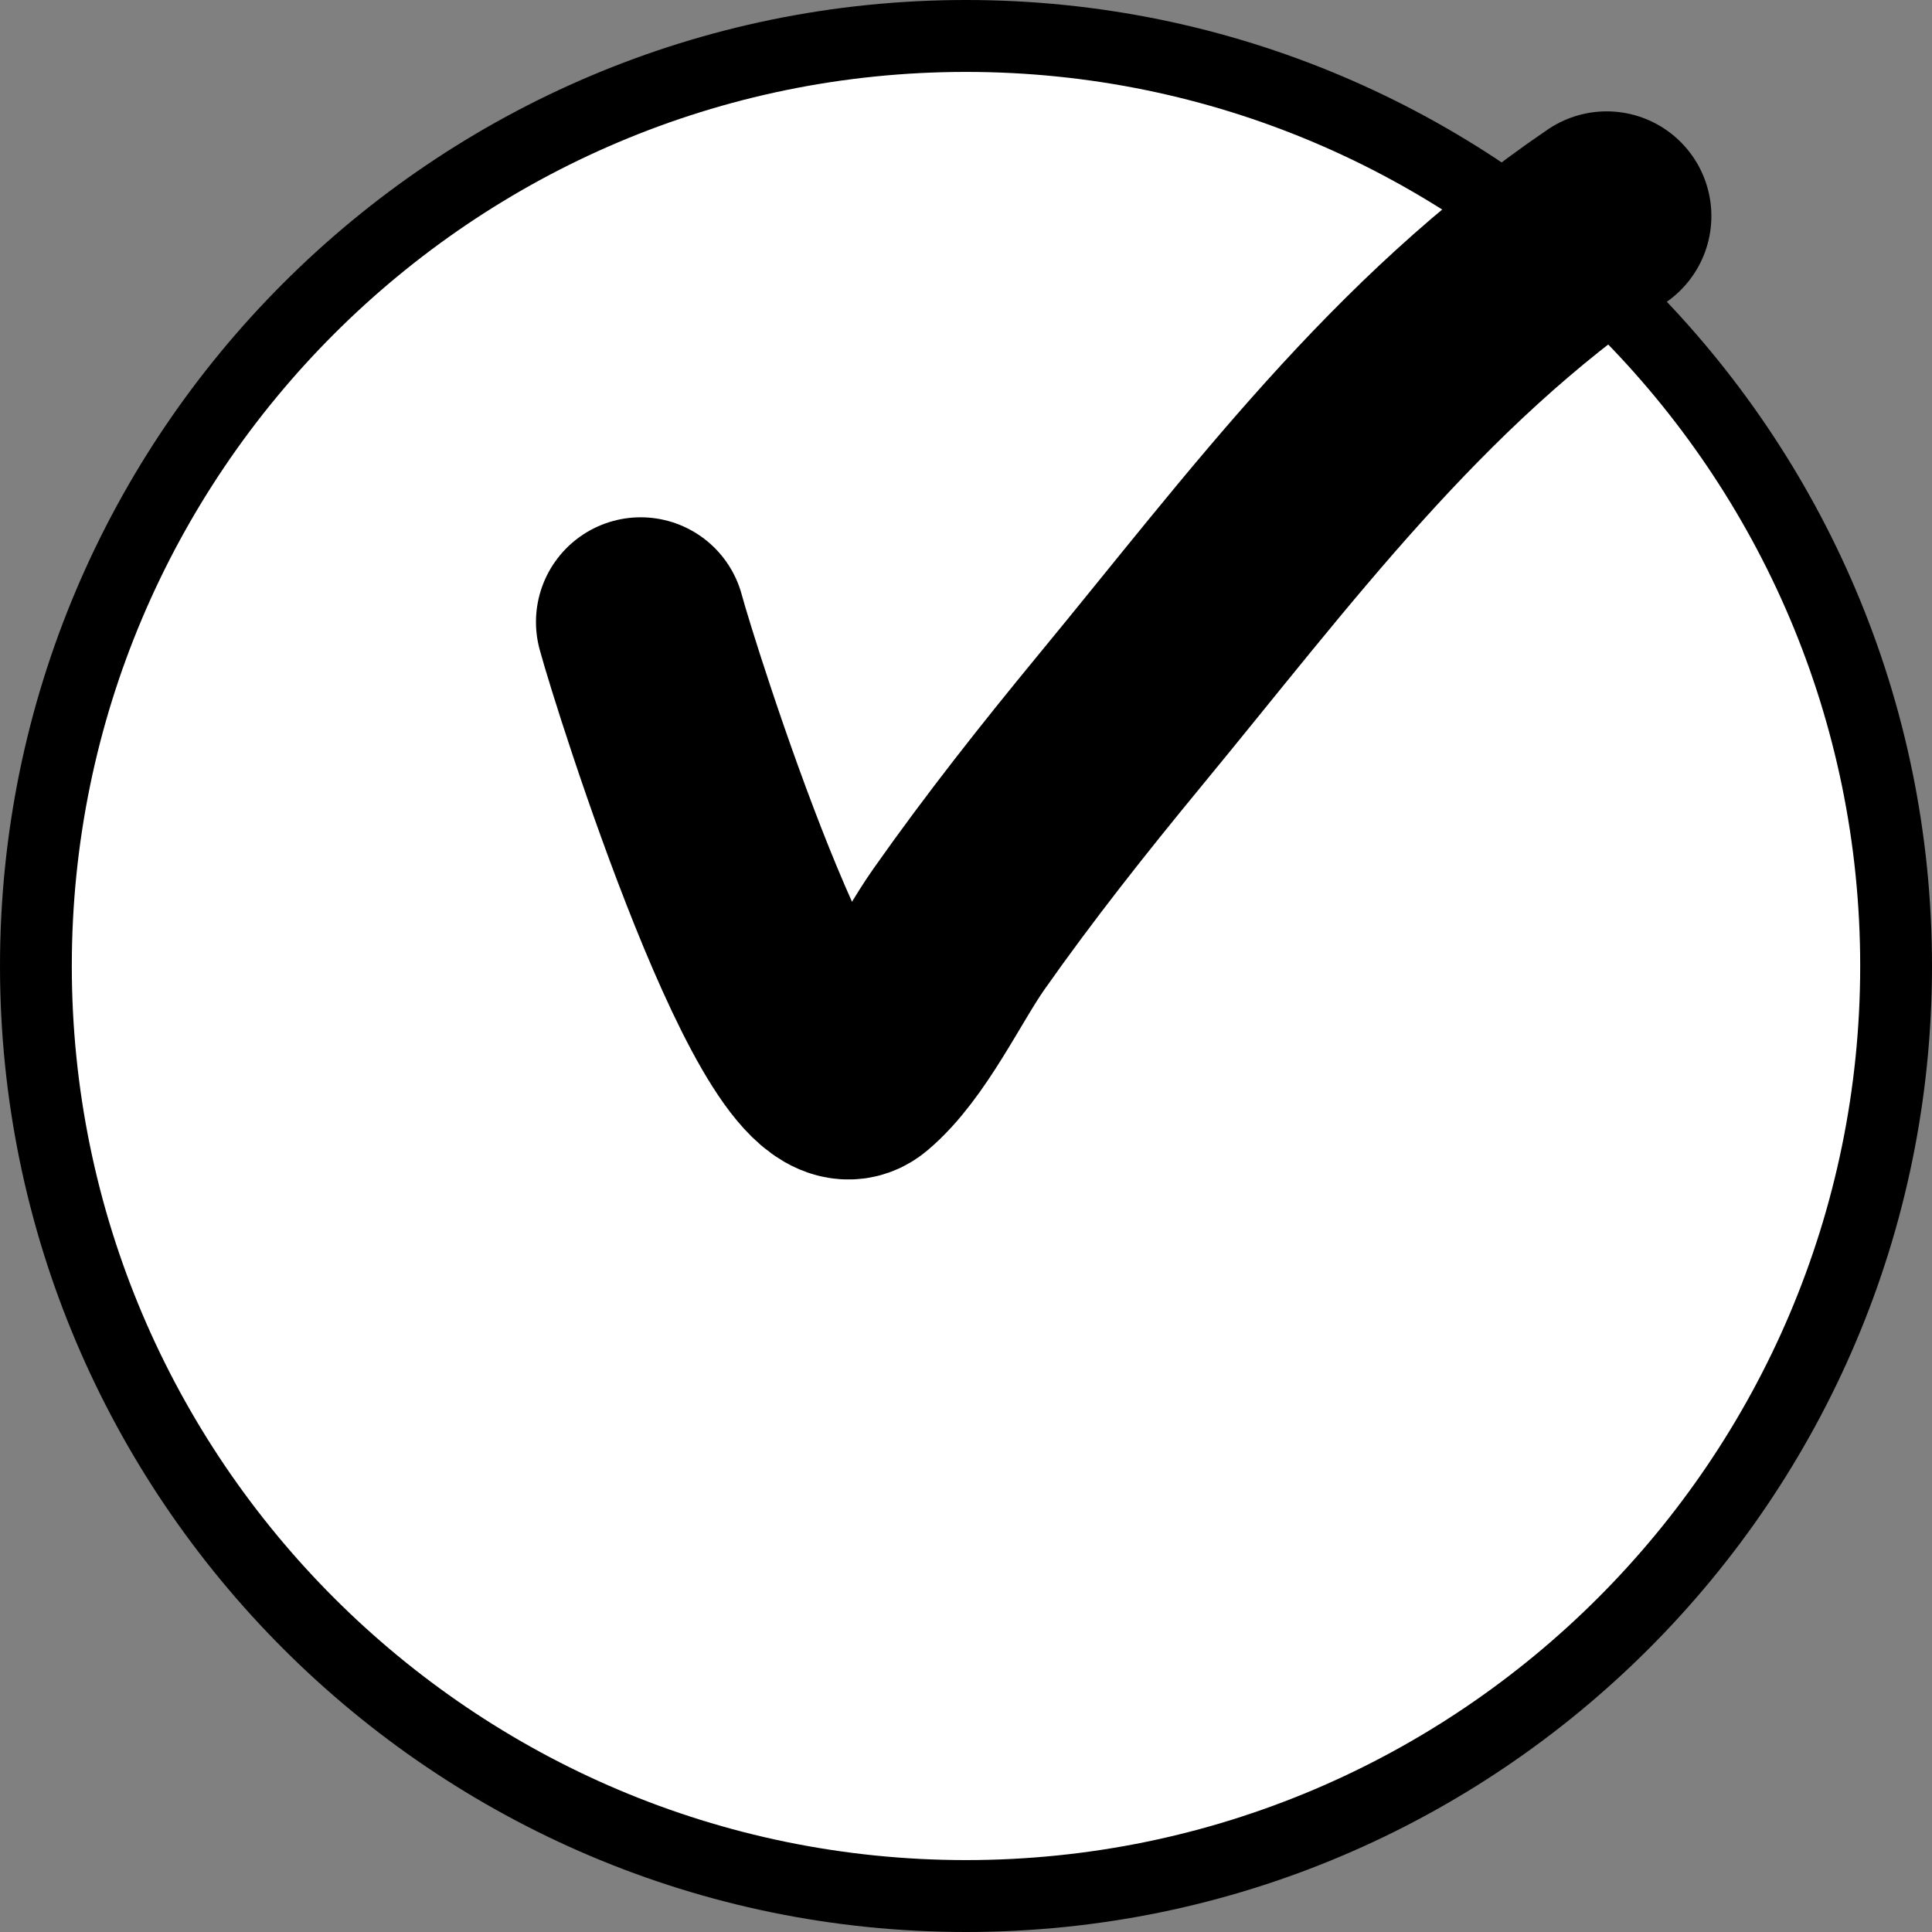
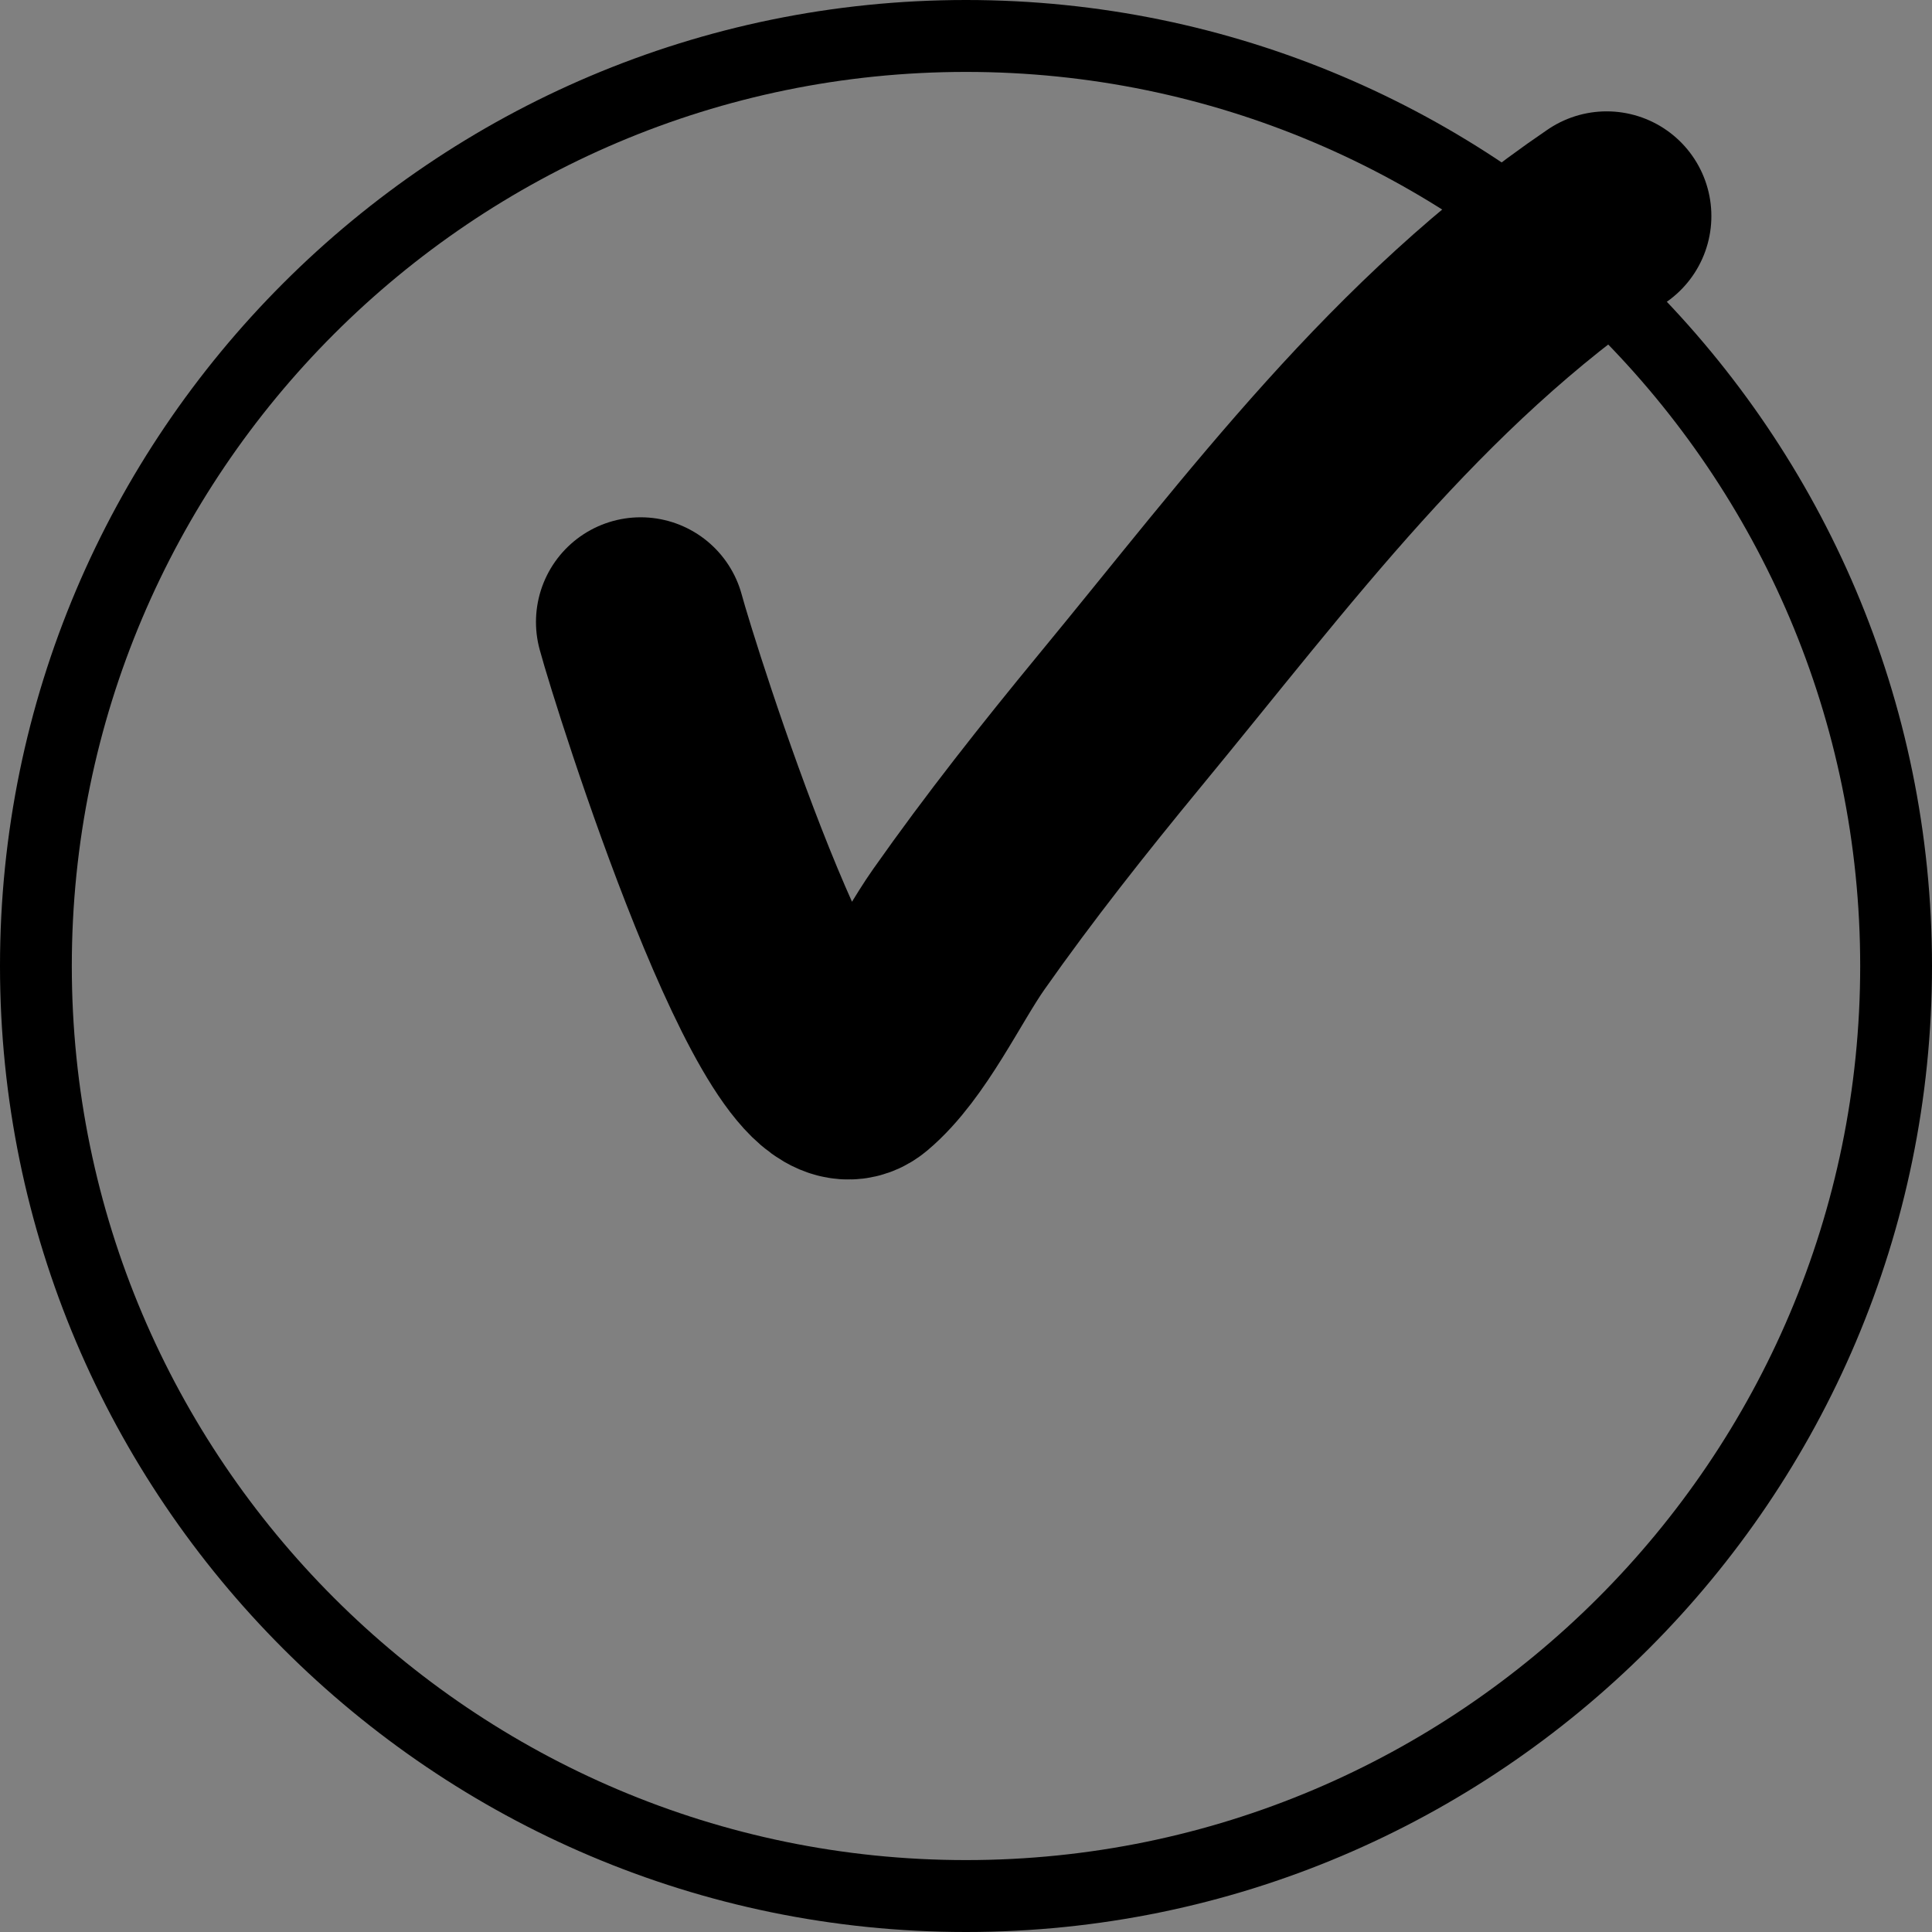
<svg xmlns="http://www.w3.org/2000/svg" width="18" height="18" viewBox="0 0 18 18" fill="none">
  <rect x="0" y="0" width="18" height="18" fill="#808080" stroke="none" />
-   <path d="M8.998 17.665C13.784 17.665 17.663 13.785 17.663 9C17.663 4.214 13.784 0.335 8.998 0.335C4.212 0.335 0.333 4.214 0.333 9C0.333 13.785 4.212 17.665 8.998 17.665Z" fill="white" />
-   <path d="M9 18C4.037 18 0 13.963 0 9C0 4.036 4.037 0 9 0C13.963 0 18 4.036 18 9C18 13.963 13.963 18 9 18ZM9 0.67C4.405 0.67 0.669 4.407 0.669 9C0.669 13.593 4.407 17.33 9 17.33C13.593 17.33 17.331 13.593 17.331 9C17.331 4.407 13.593 0.67 9 0.67Z" fill="black" />
+   <path d="M9 18C4.037 18 0 13.963 0 9C0 4.036 4.037 0 9 0C13.963 0 18 4.036 18 9C18 13.963 13.963 18 9 18M9 0.67C4.405 0.67 0.669 4.407 0.669 9C0.669 13.593 4.407 17.33 9 17.33C13.593 17.33 17.331 13.593 17.331 9C17.331 4.407 13.593 0.67 9 0.67Z" fill="black" />
  <path d="M5.969 5.795C6.108 6.311 7.42 10.471 8.012 9.972C8.379 9.663 8.667 9.036 8.933 8.658C9.403 7.99 9.909 7.35 10.432 6.715C11.826 5.025 13.095 3.287 14.969 2.013" stroke="black" stroke-width="1.951" stroke-linecap="round" />
</svg>